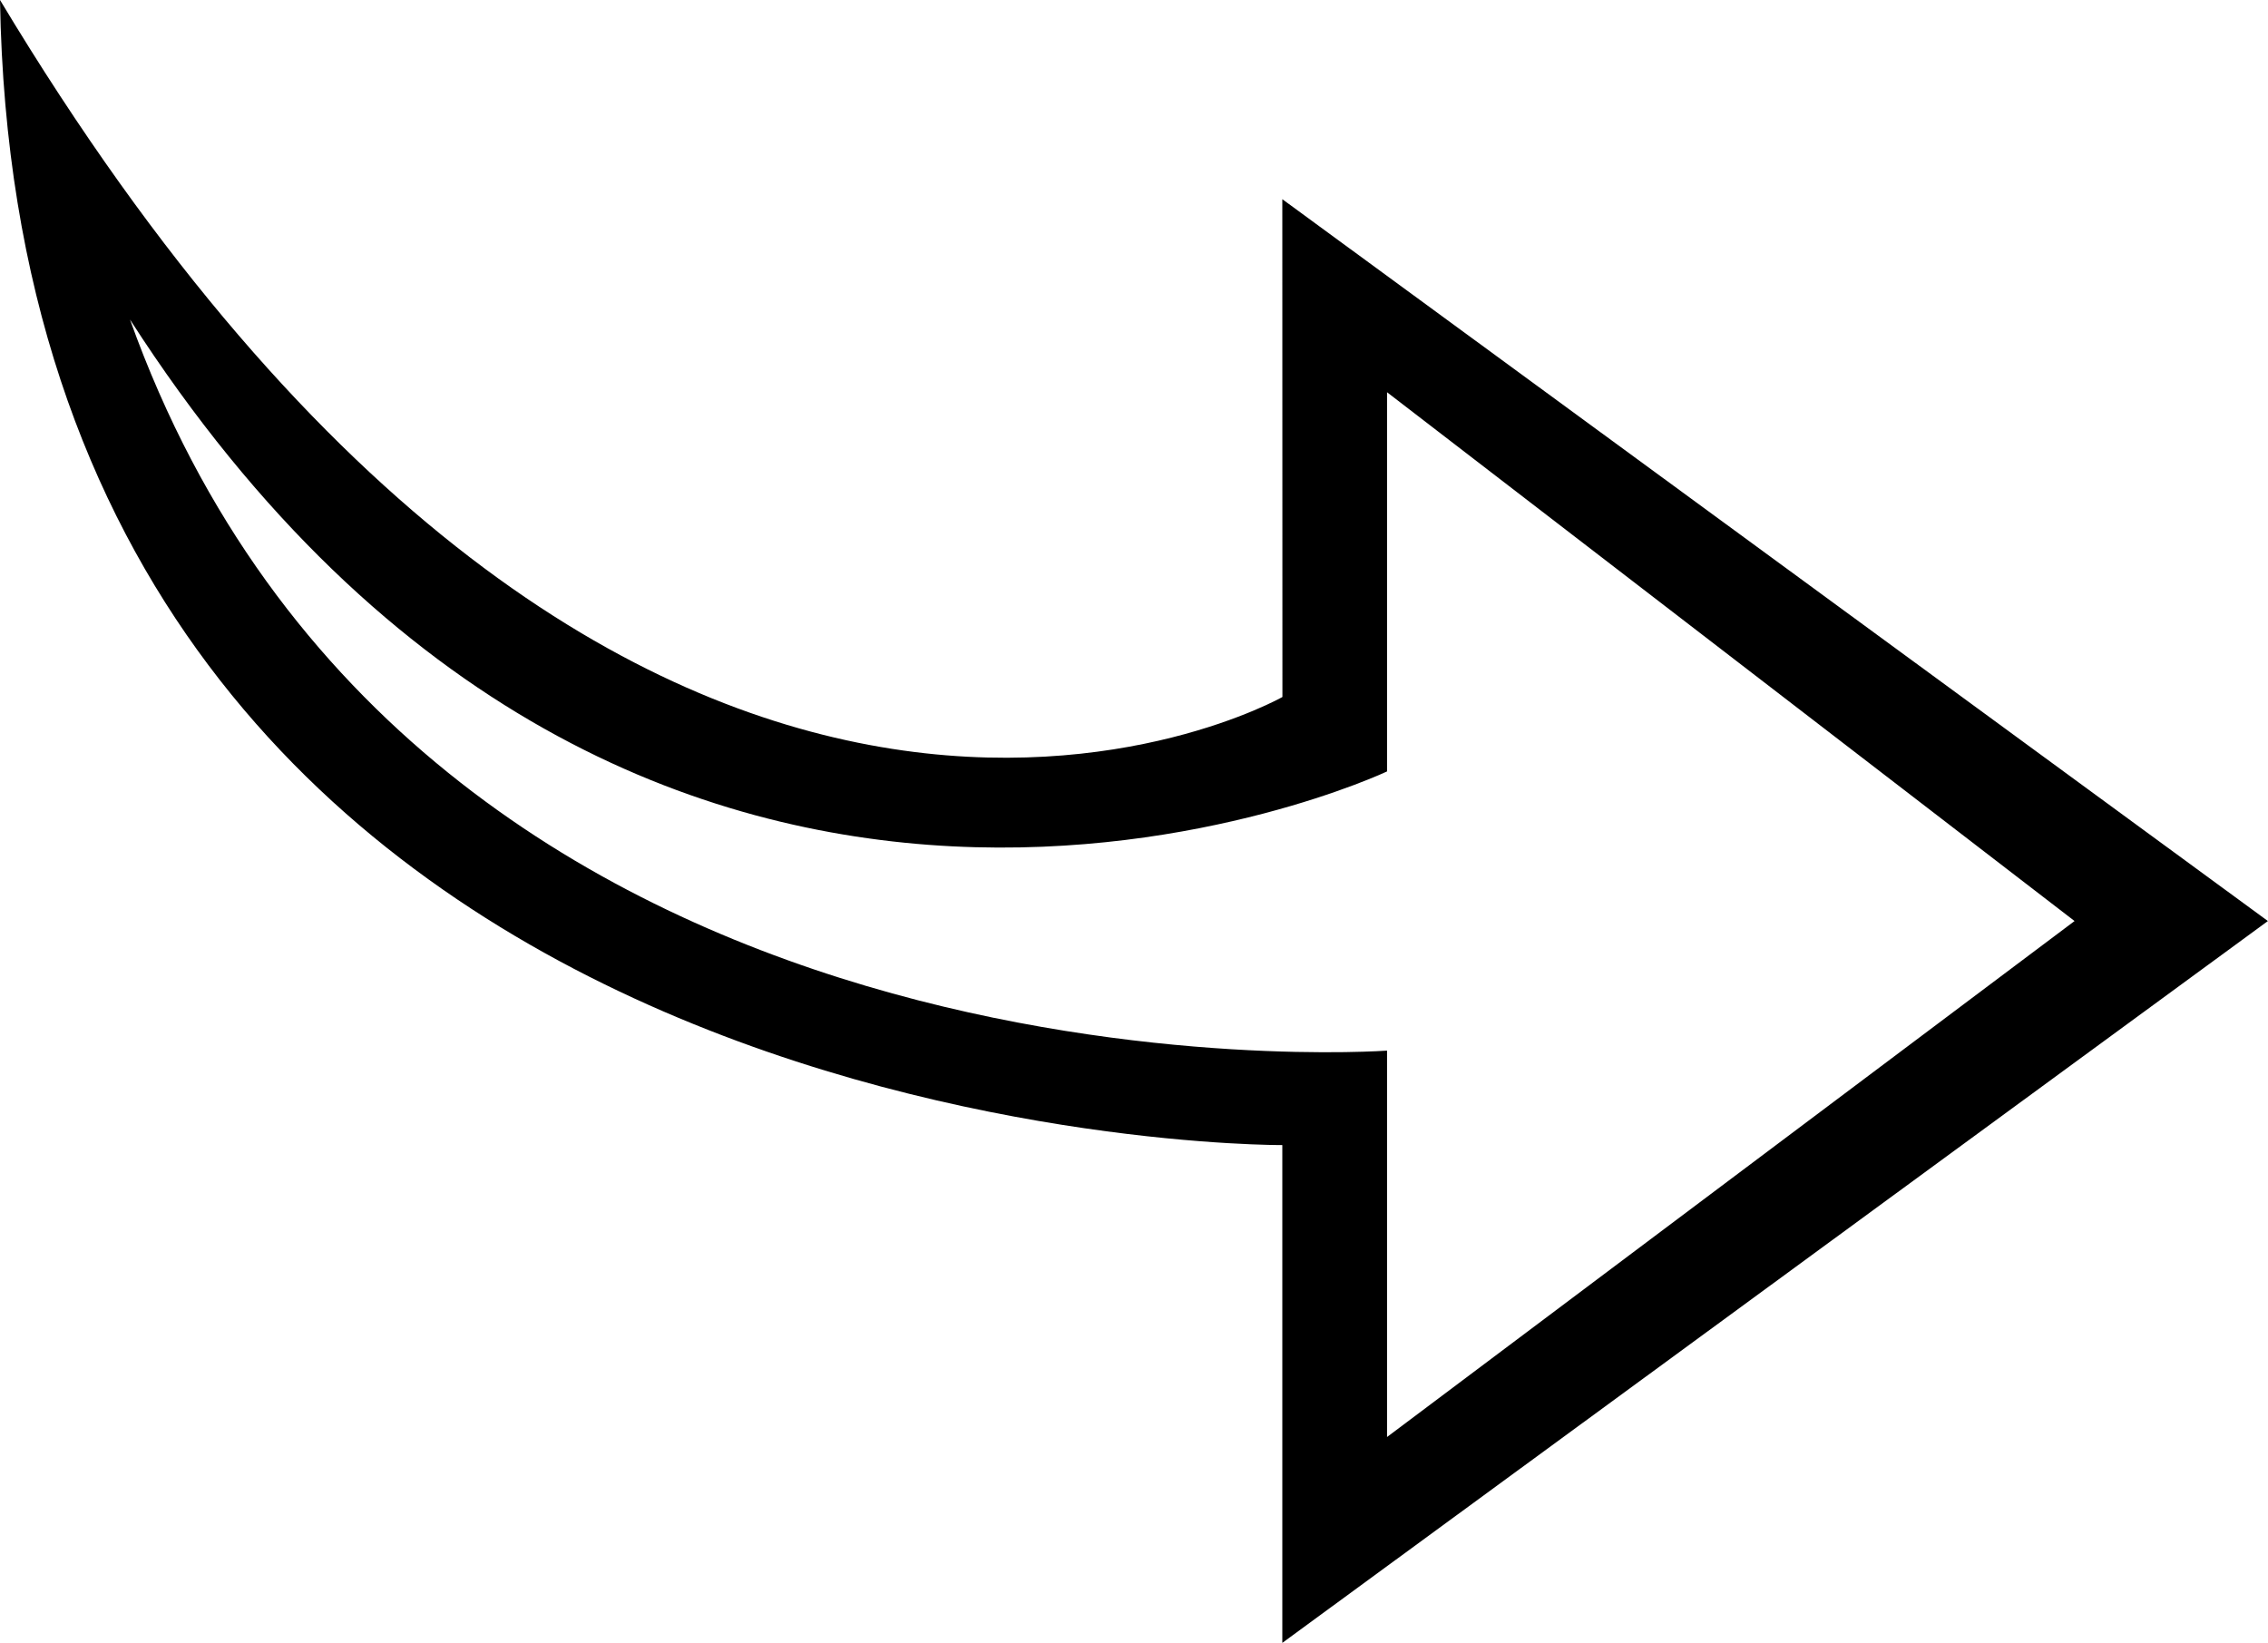
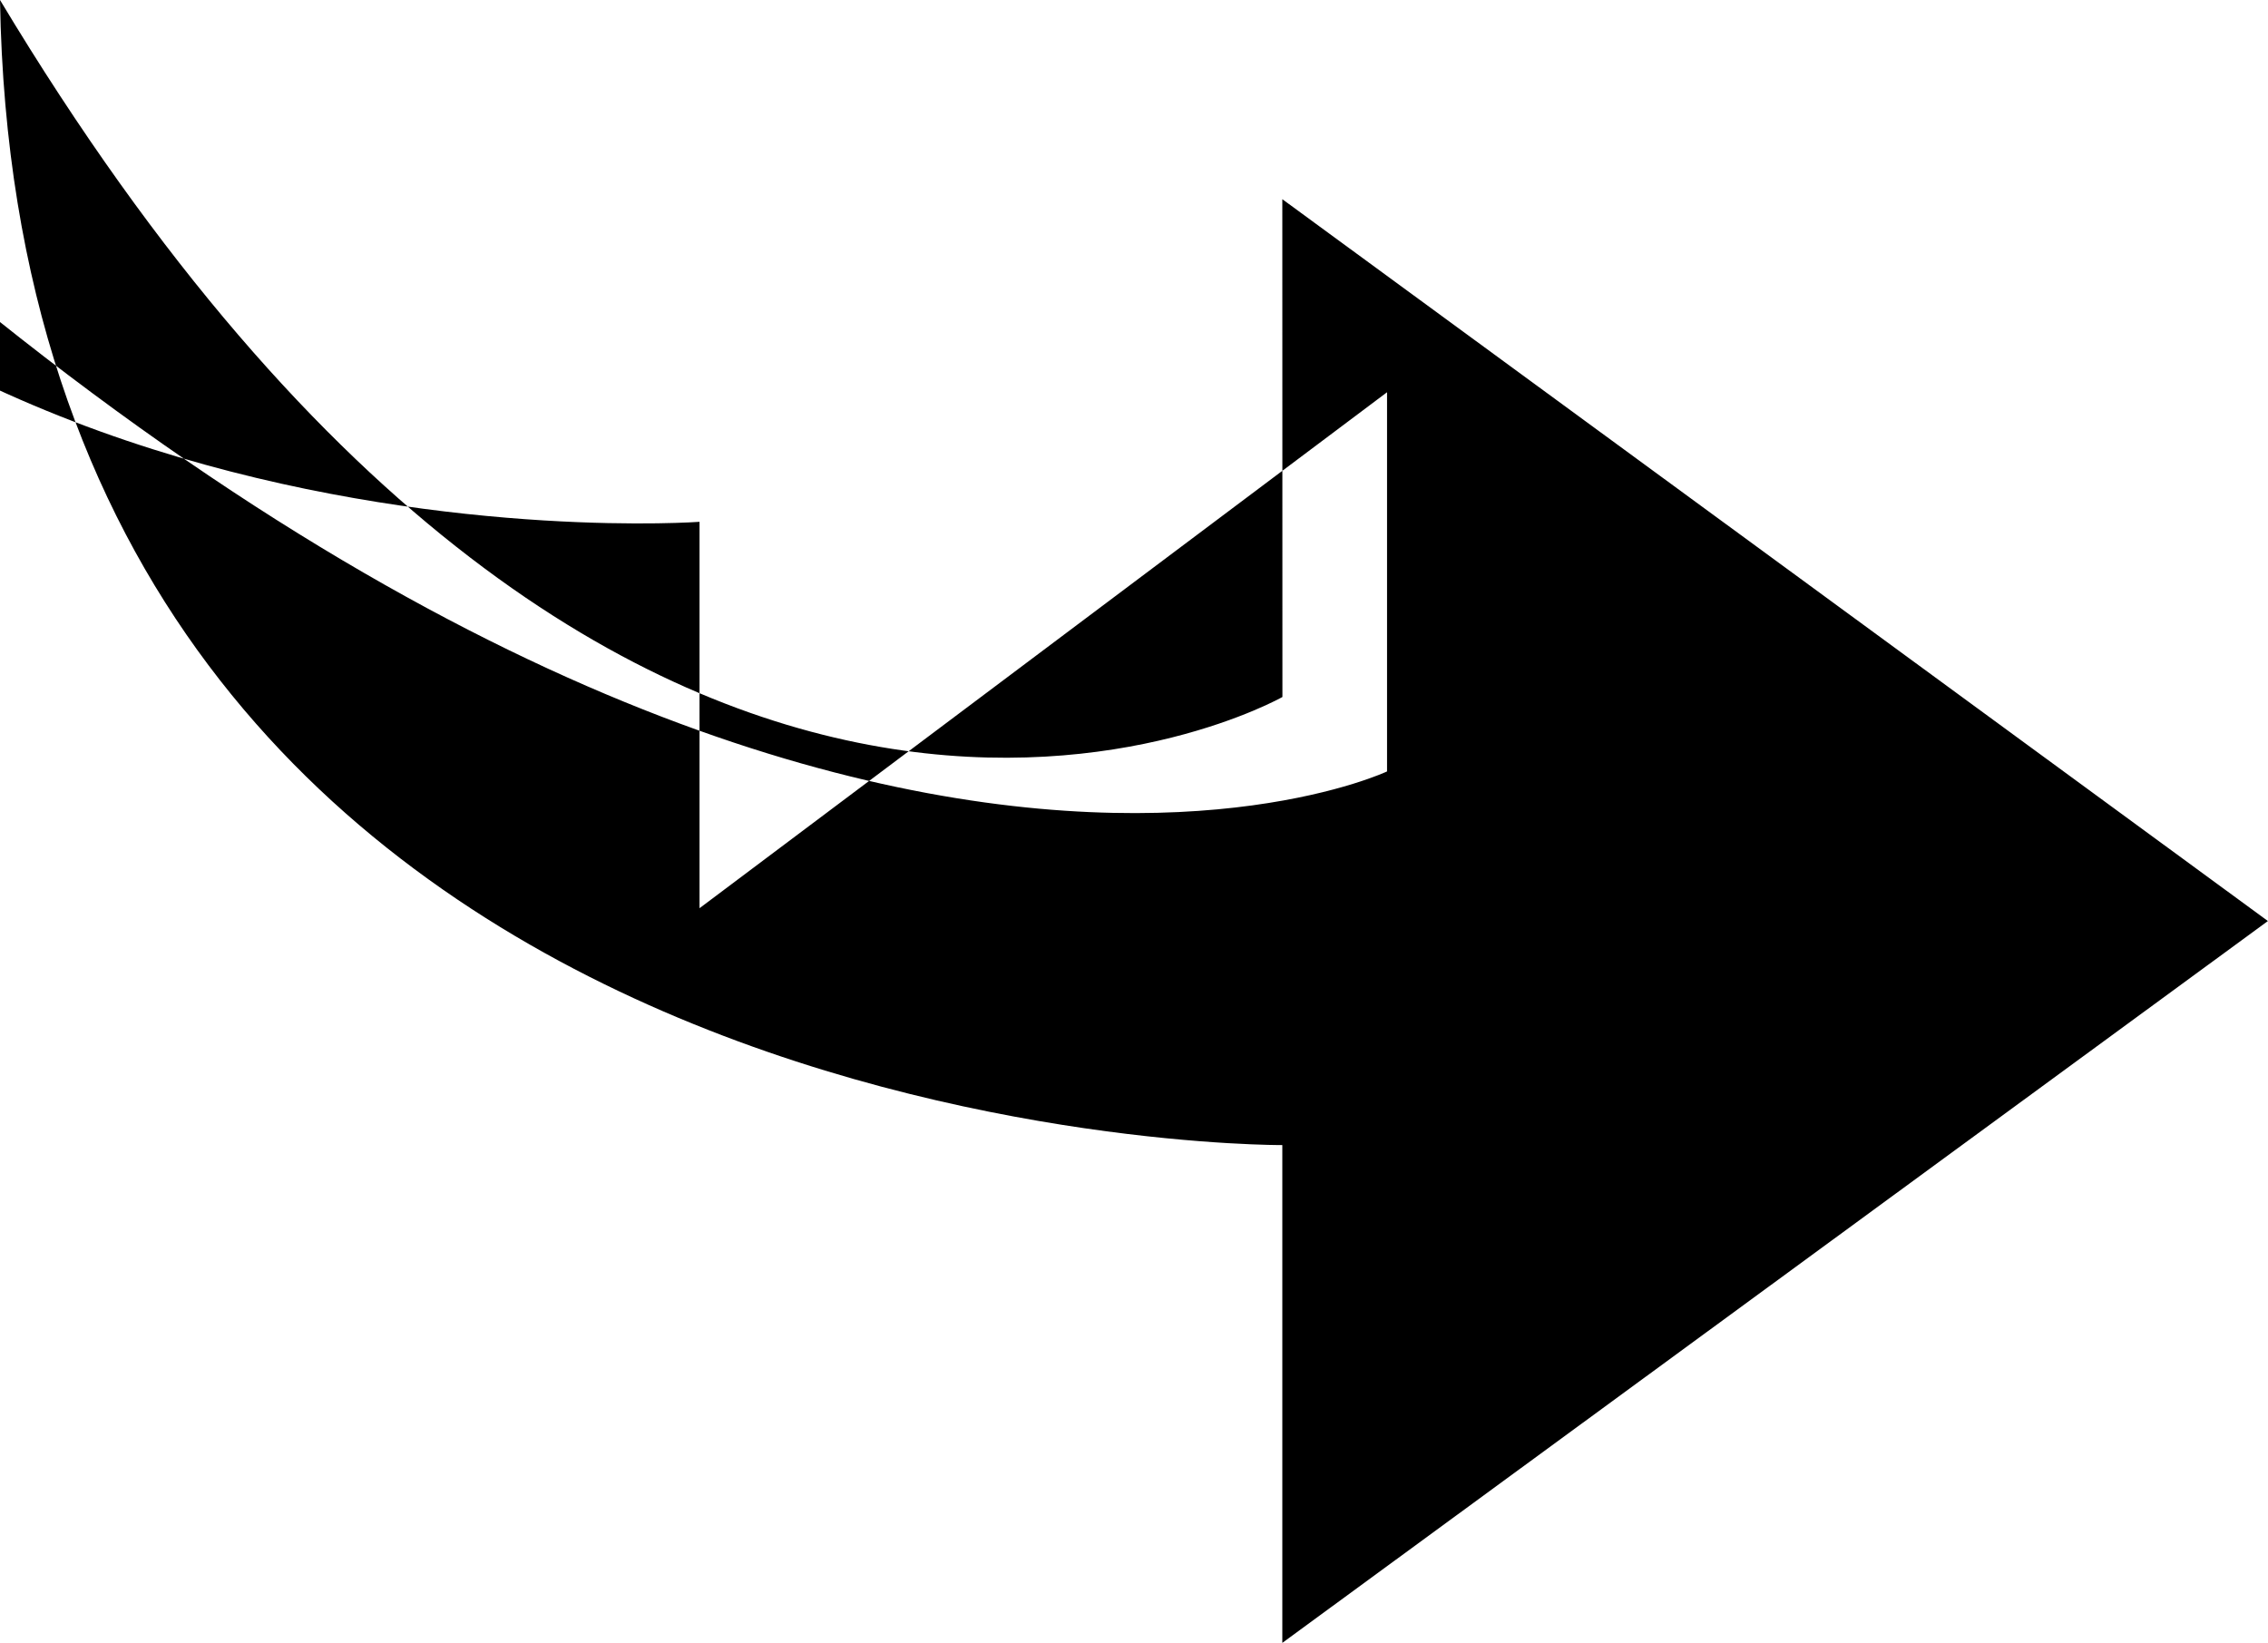
<svg xmlns="http://www.w3.org/2000/svg" version="1.1" id="Capa_1" x="0px" y="0px" viewBox="0 0 22.089 16" style="enable-background:new 0 0 22.089 16;" xml:space="preserve">
-   <path style="fill-rule:evenodd;clip-rule:evenodd;" d="M0,0c0.188,11.227,12.489,11.152,12.489,11.152V16l9.599-7.03l-9.599-7.03   l0.001,4.848C12.49,6.788,6.218,10.349,0,0z M13.509,7.513V3.82l6.696,5.15l-6.696,5.025v-3.763c0,0-9.446,0.694-12.243-7.12   C6.291,10.925,13.509,7.513,13.509,7.513z" />
+   <path style="fill-rule:evenodd;clip-rule:evenodd;" d="M0,0c0.188,11.227,12.489,11.152,12.489,11.152V16l9.599-7.03l-9.599-7.03   l0.001,4.848C12.49,6.788,6.218,10.349,0,0z M13.509,7.513V3.82l-6.696,5.025v-3.763c0,0-9.446,0.694-12.243-7.12   C6.291,10.925,13.509,7.513,13.509,7.513z" />
  <g>

</g>
  <g>

</g>
  <g>

</g>
  <g>

</g>
  <g>

</g>
  <g>

</g>
  <g>

</g>
  <g>

</g>
  <g>

</g>
  <g>

</g>
  <g>

</g>
  <g>

</g>
  <g>

</g>
  <g>

</g>
  <g>

</g>
</svg>